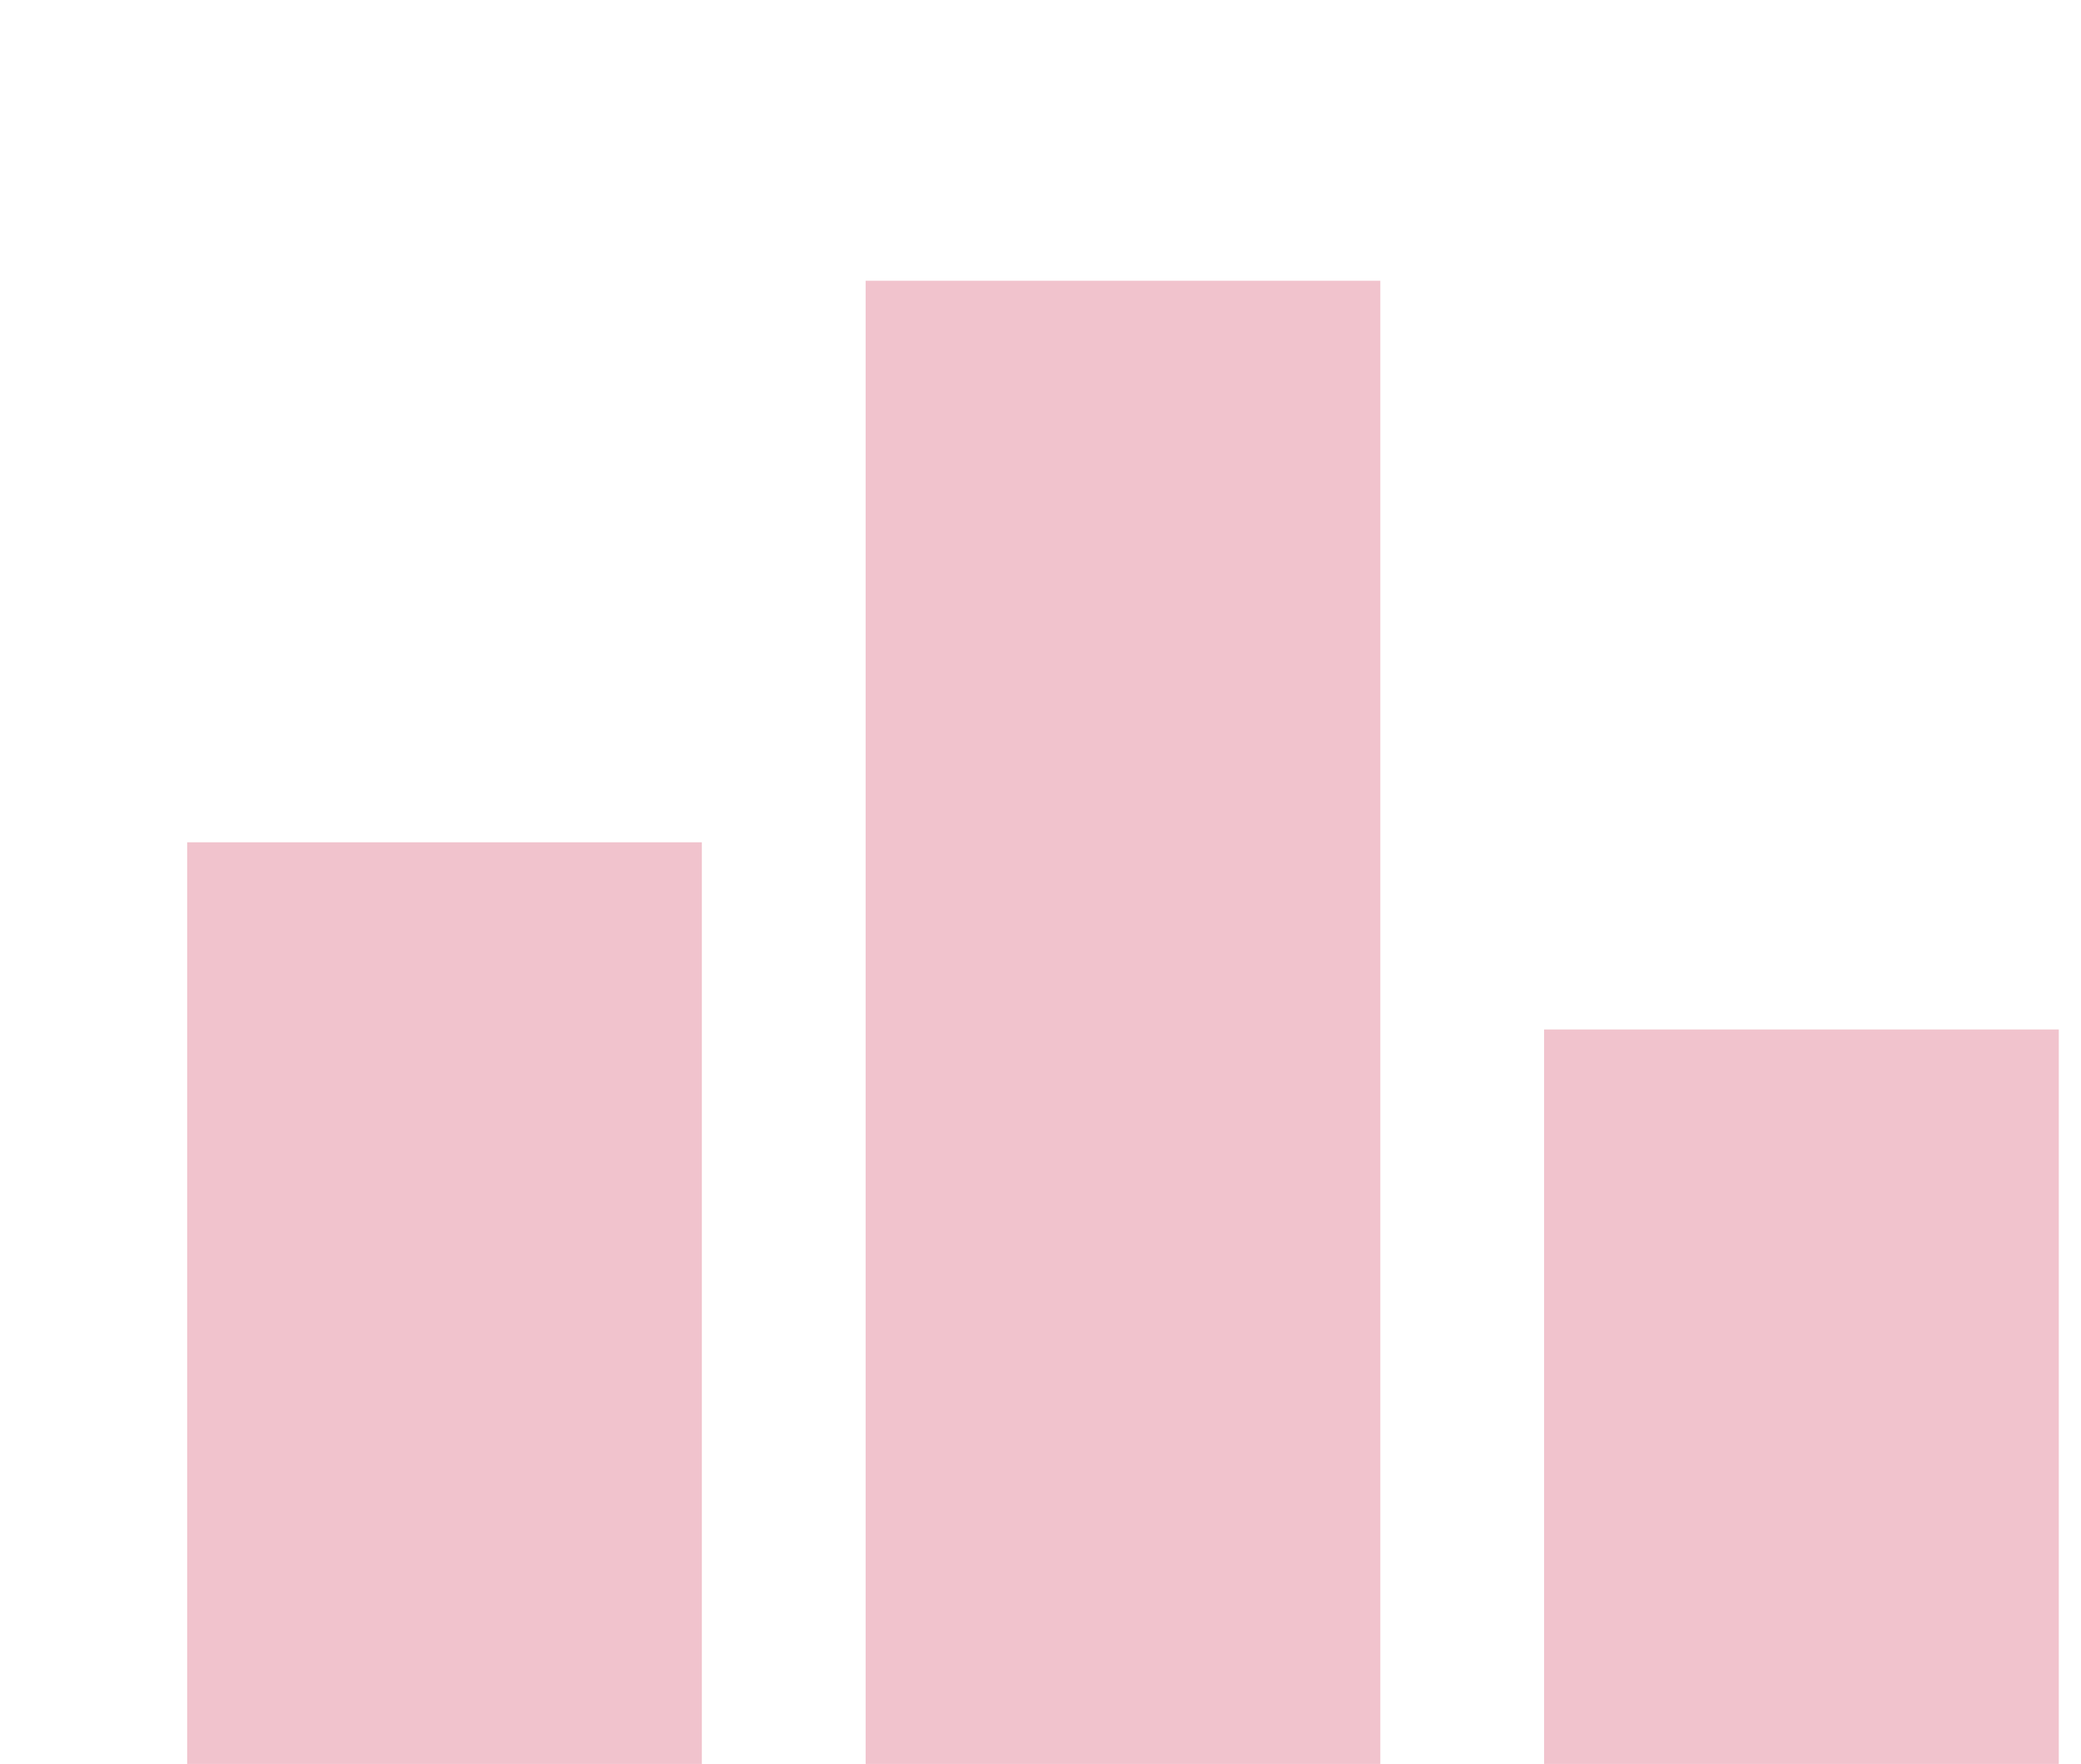
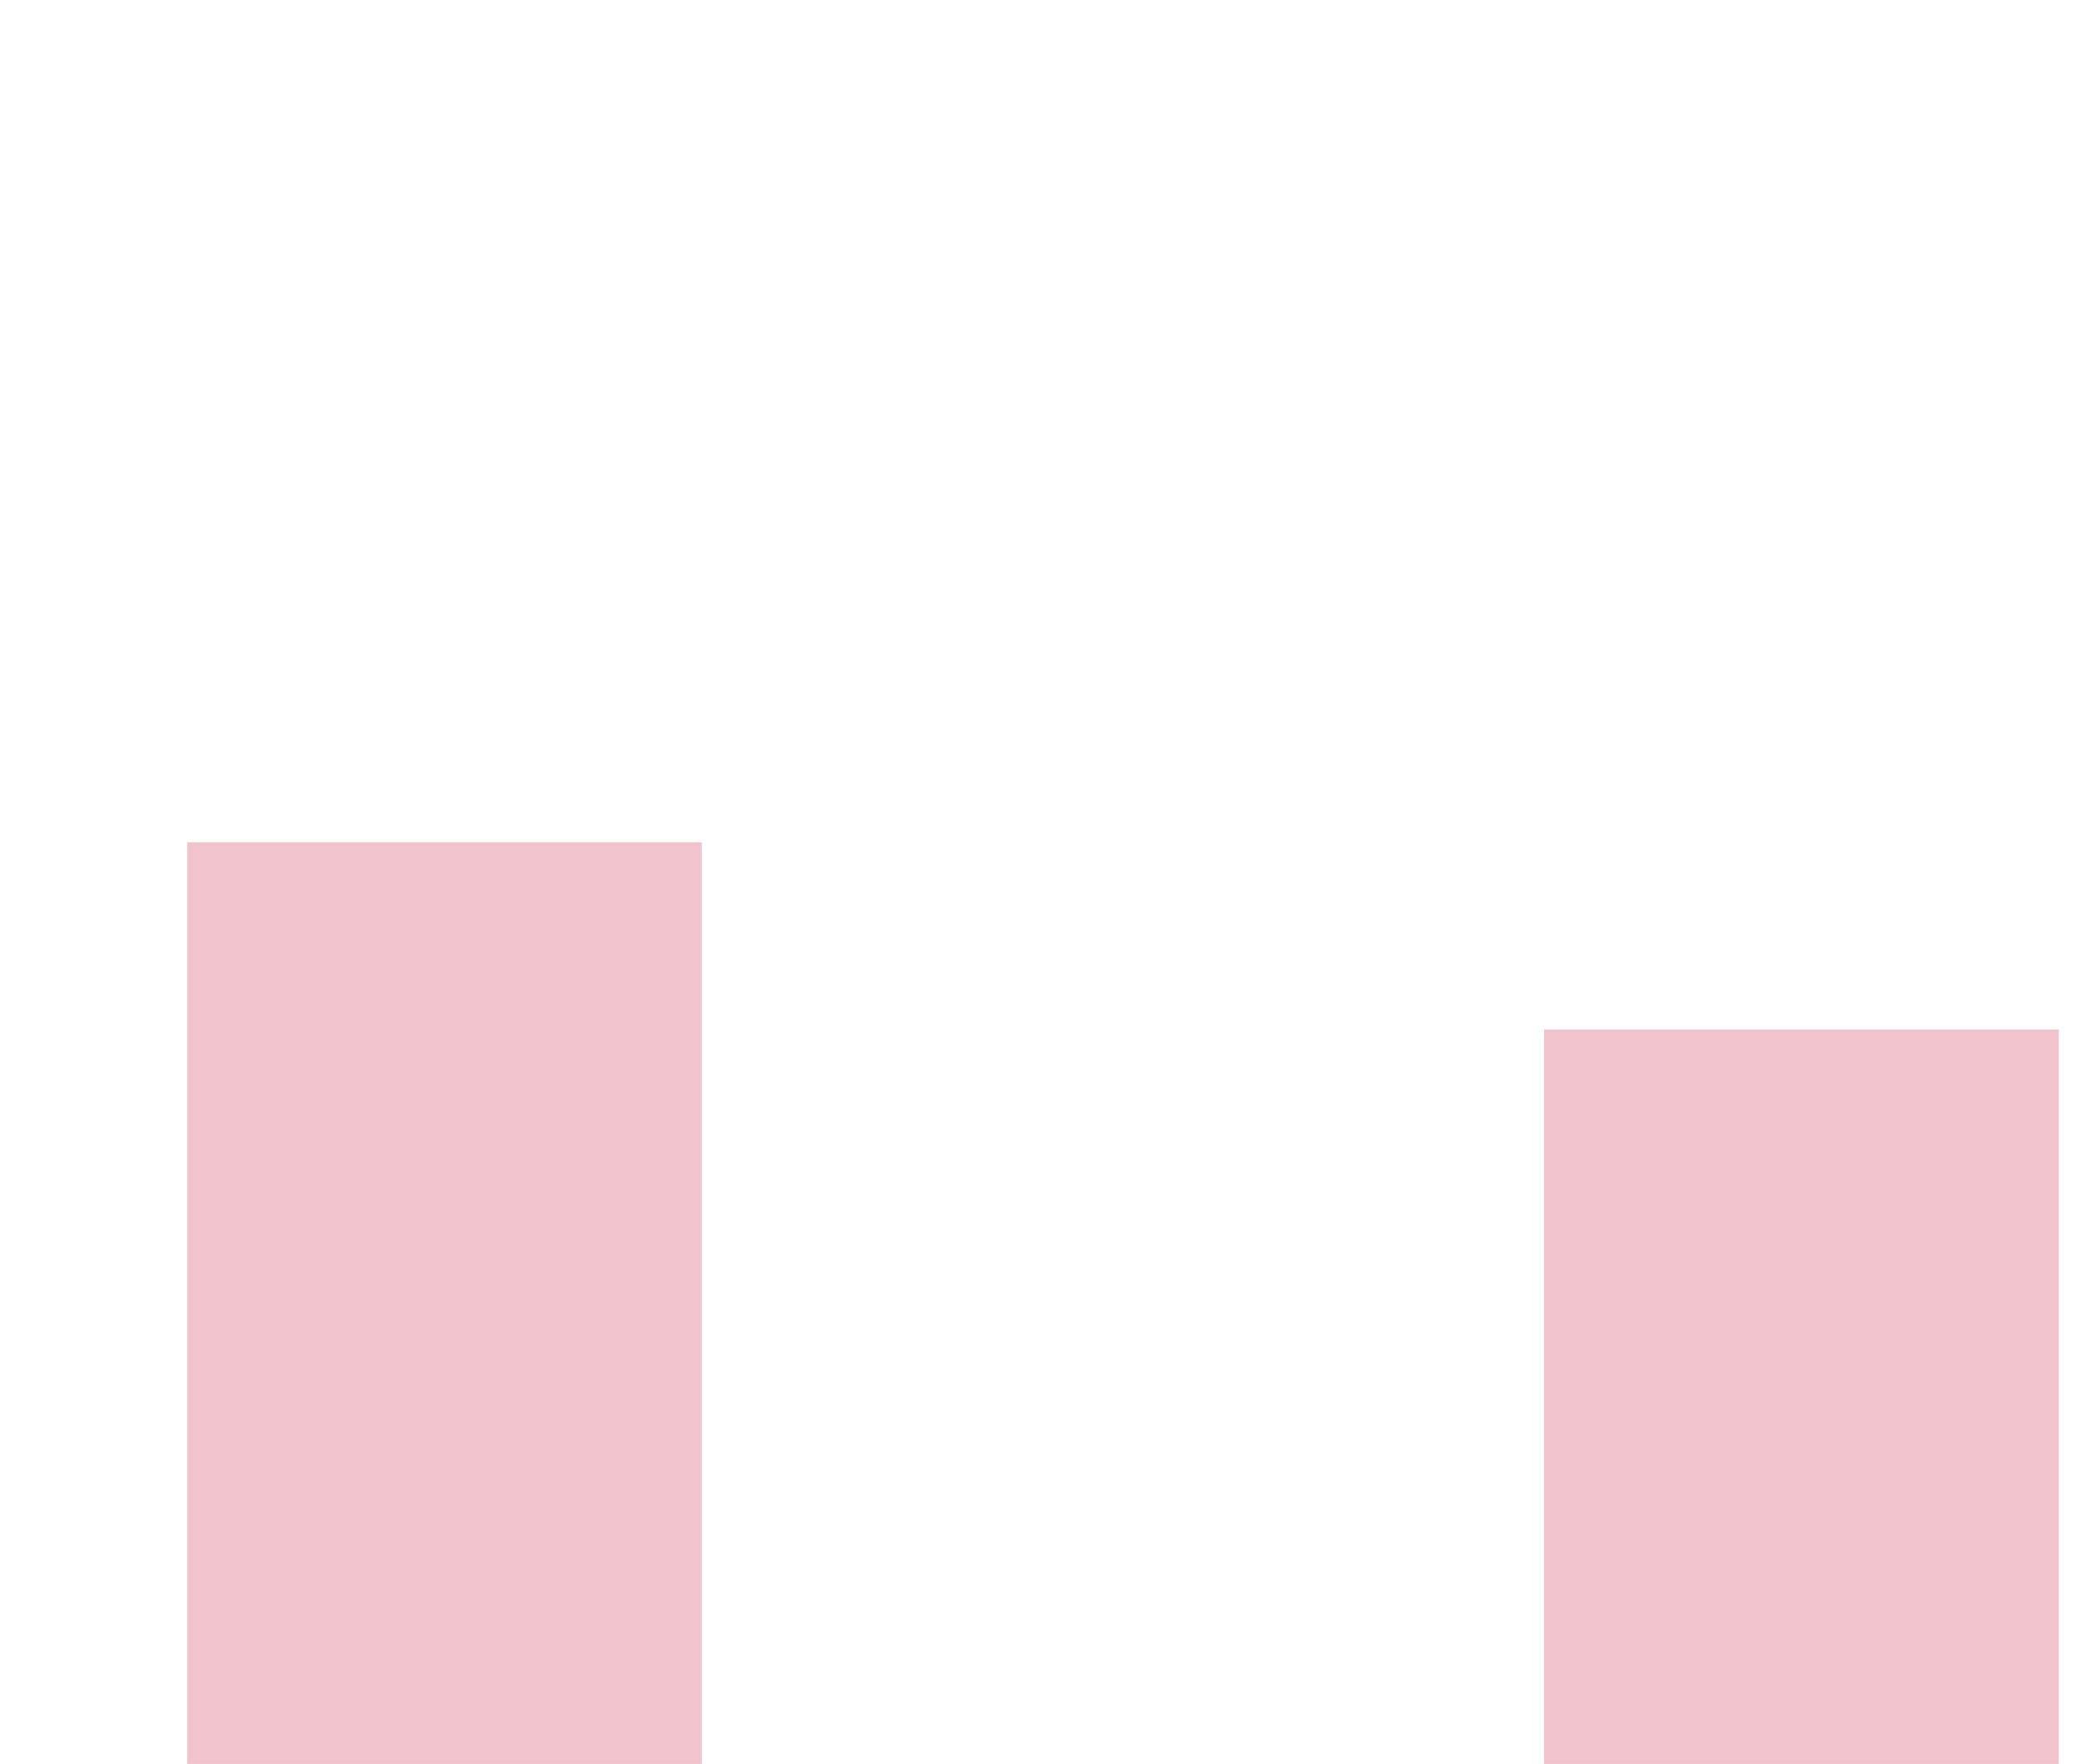
<svg xmlns="http://www.w3.org/2000/svg" width="164" height="139" viewBox="0 0 164 139" fill="none">
-   <path d="M14.75 154.875V66.375H55.312V154.875H14.75ZM68.219 154.875V22.125H108.781V154.875H68.219ZM121.688 154.875V81.125H162.25V154.875H121.688Z" fill="#F1C3CD" />
+   <path d="M14.75 154.875V66.375H55.312V154.875H14.75ZM68.219 154.875H108.781V154.875H68.219ZM121.688 154.875V81.125H162.25V154.875H121.688Z" fill="#F1C3CD" />
</svg>